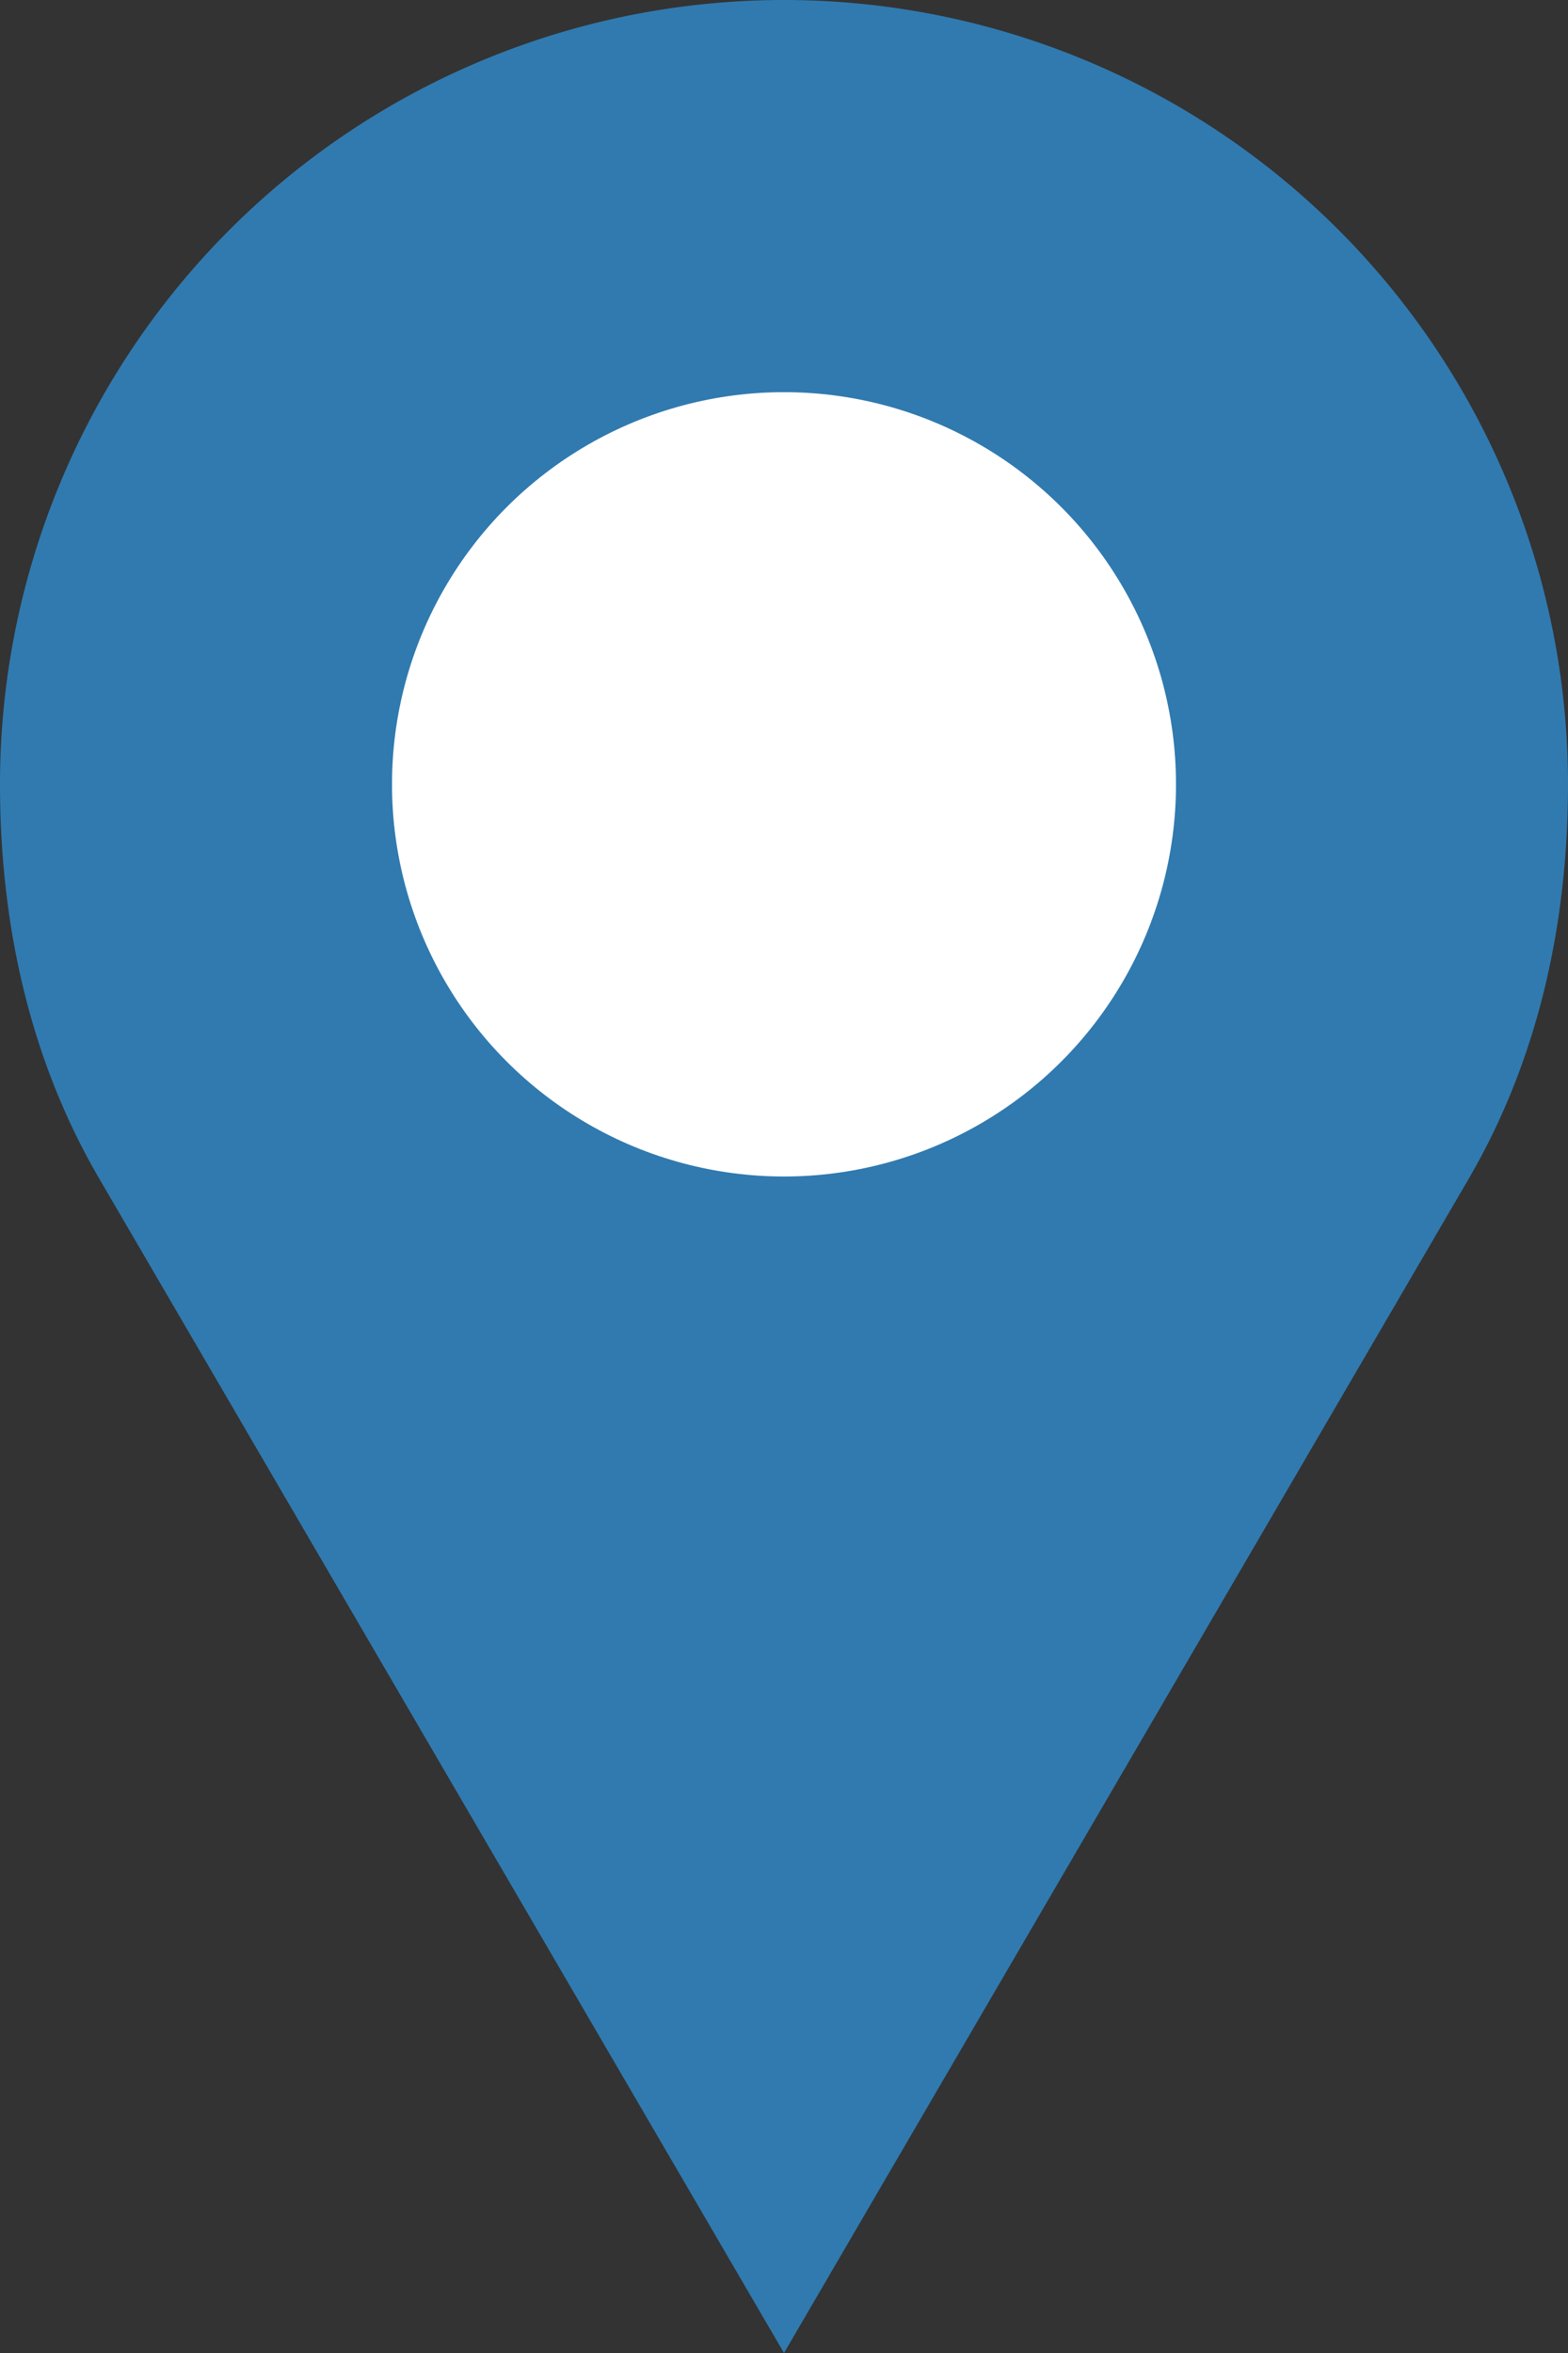
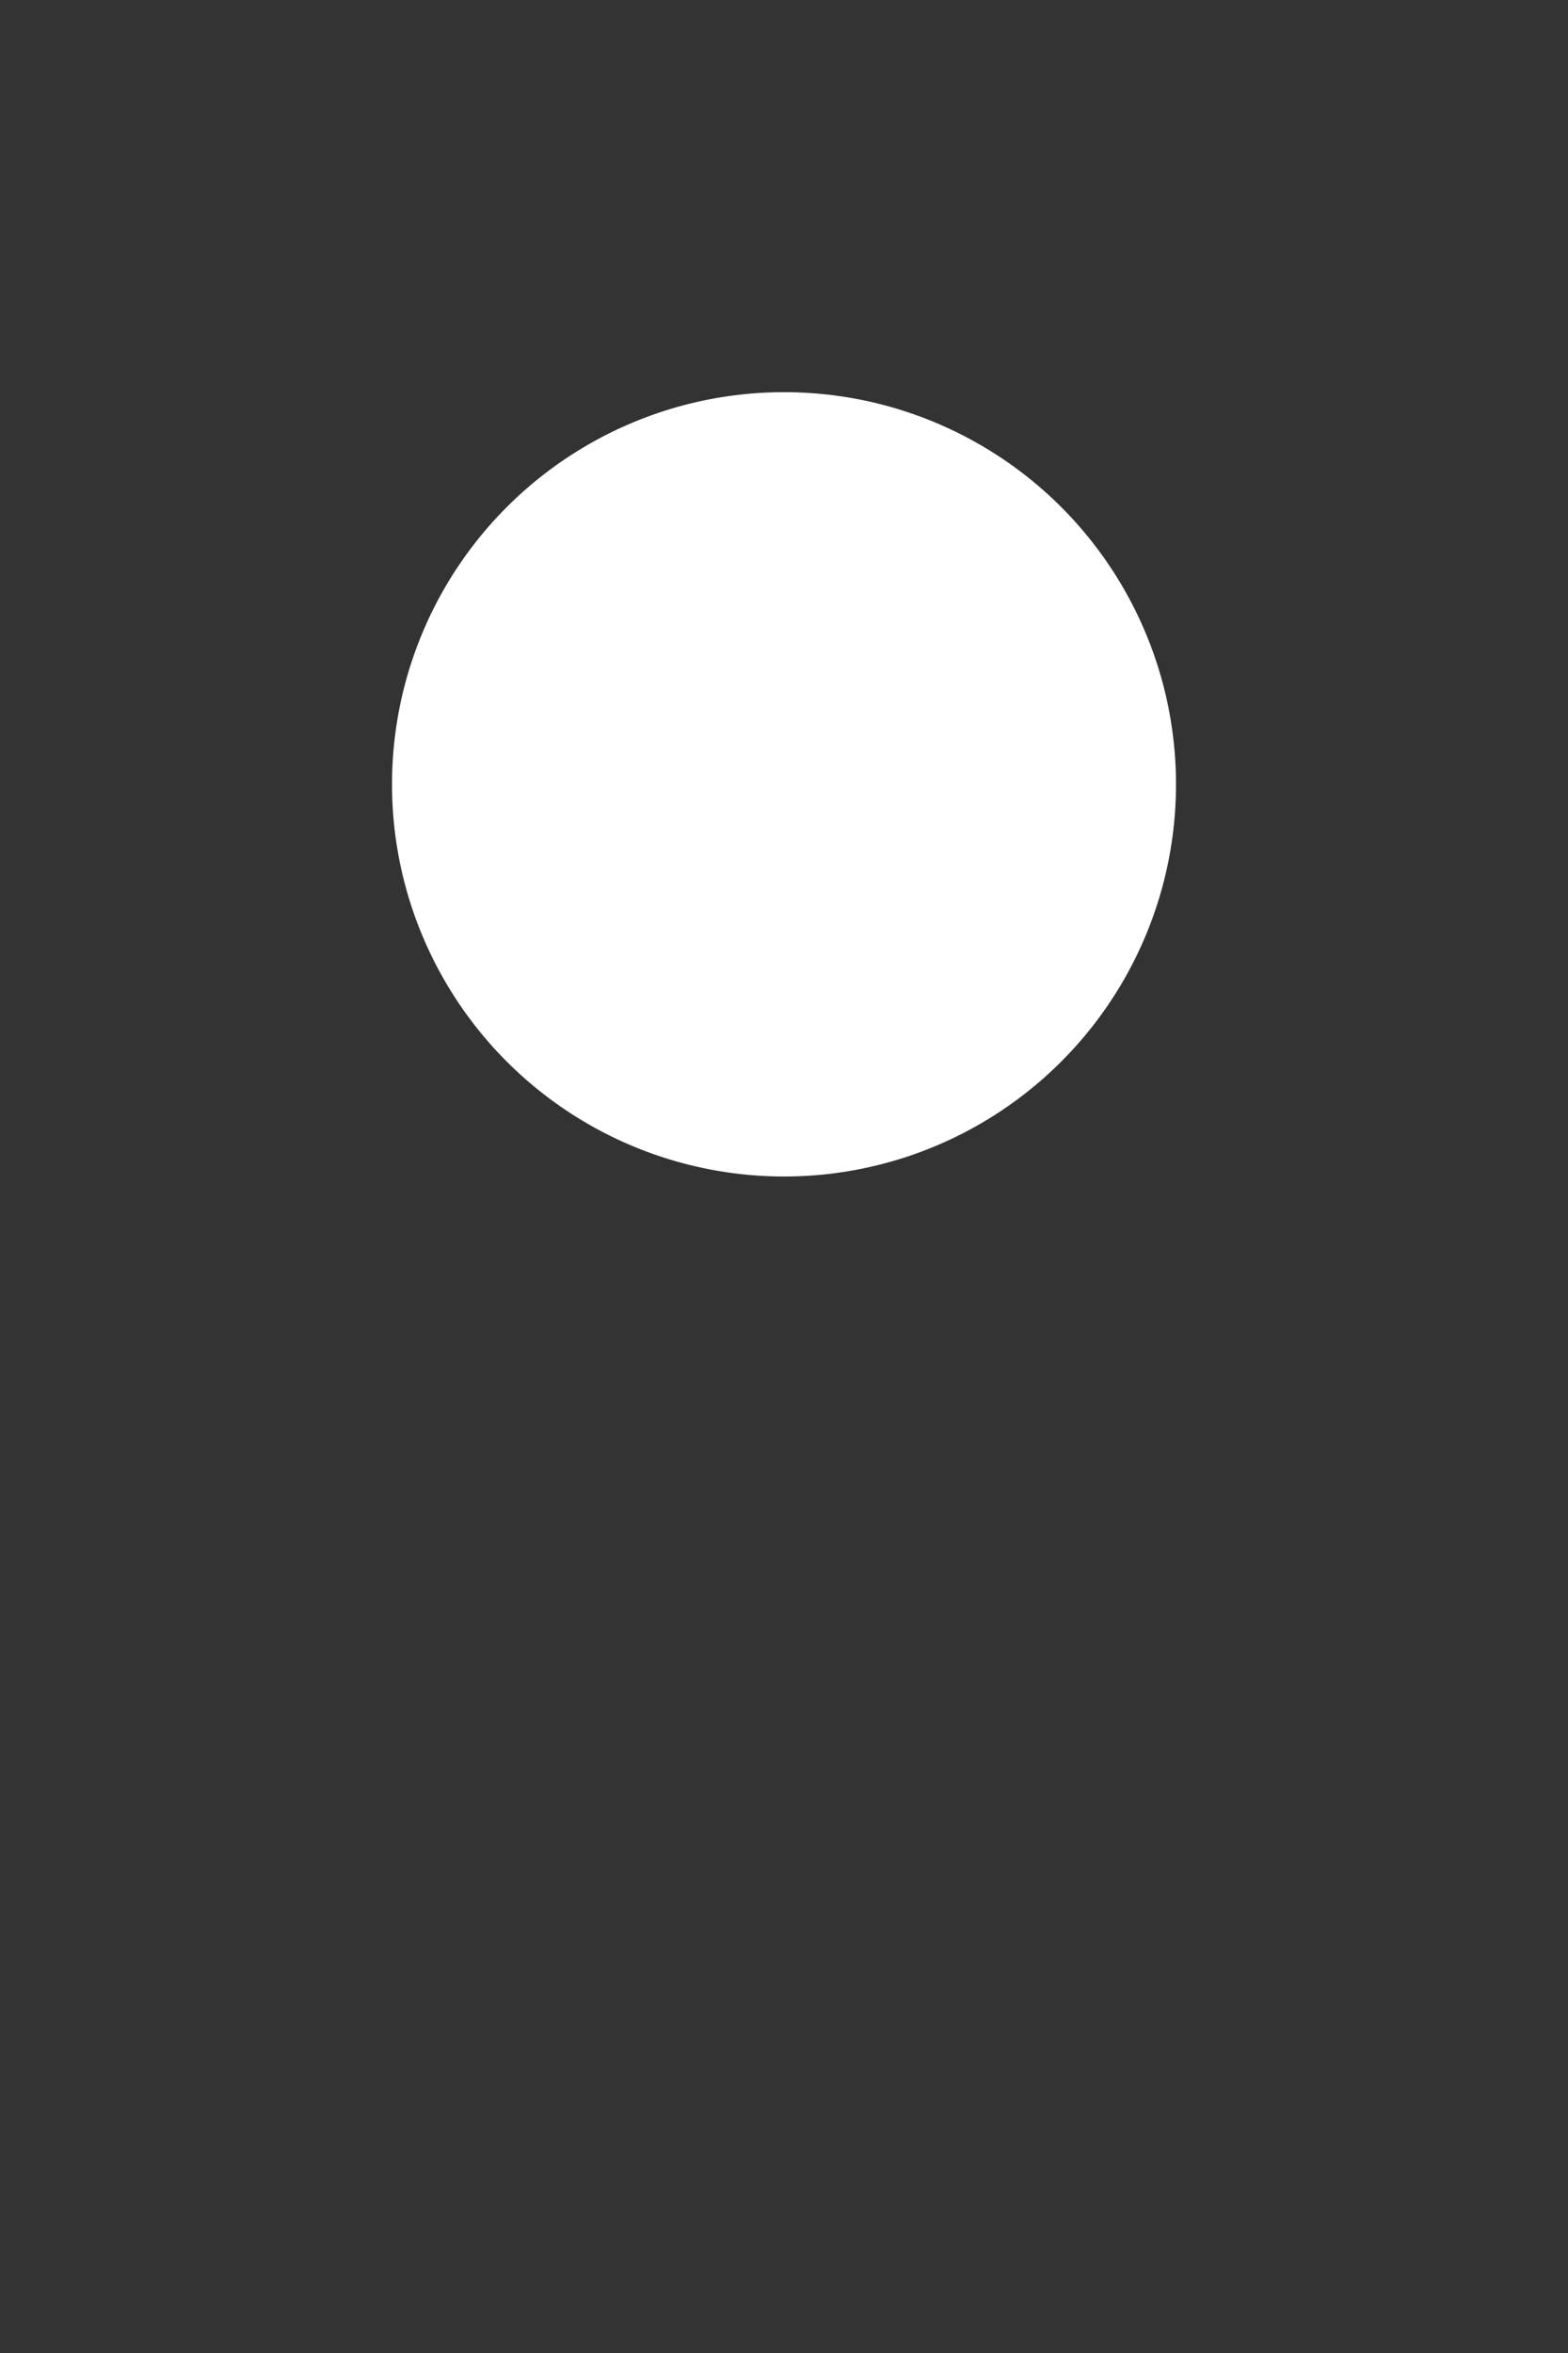
<svg xmlns="http://www.w3.org/2000/svg" width="16" height="24" viewBox="0 0 16 24">
  <rect x="0" y="0" width="16" height="24" fill="#333333" stroke="none" />
  <g fill="none" fill-rule="evenodd">
-     <path fill="#307AB0" d="M1.024 12.041A7.67 7.67 0 0 1 1 12c-.682-1.178-1-2.541-1-4a8 8 0 1 1 16 0c0 1.457-.319 2.823-1 4a7.674 7.674 0 0 1-.027.047L8 24 1.024 12.041z" />
    <circle cx="8" cy="8" r="4" fill="#FFF" />
  </g>
</svg>